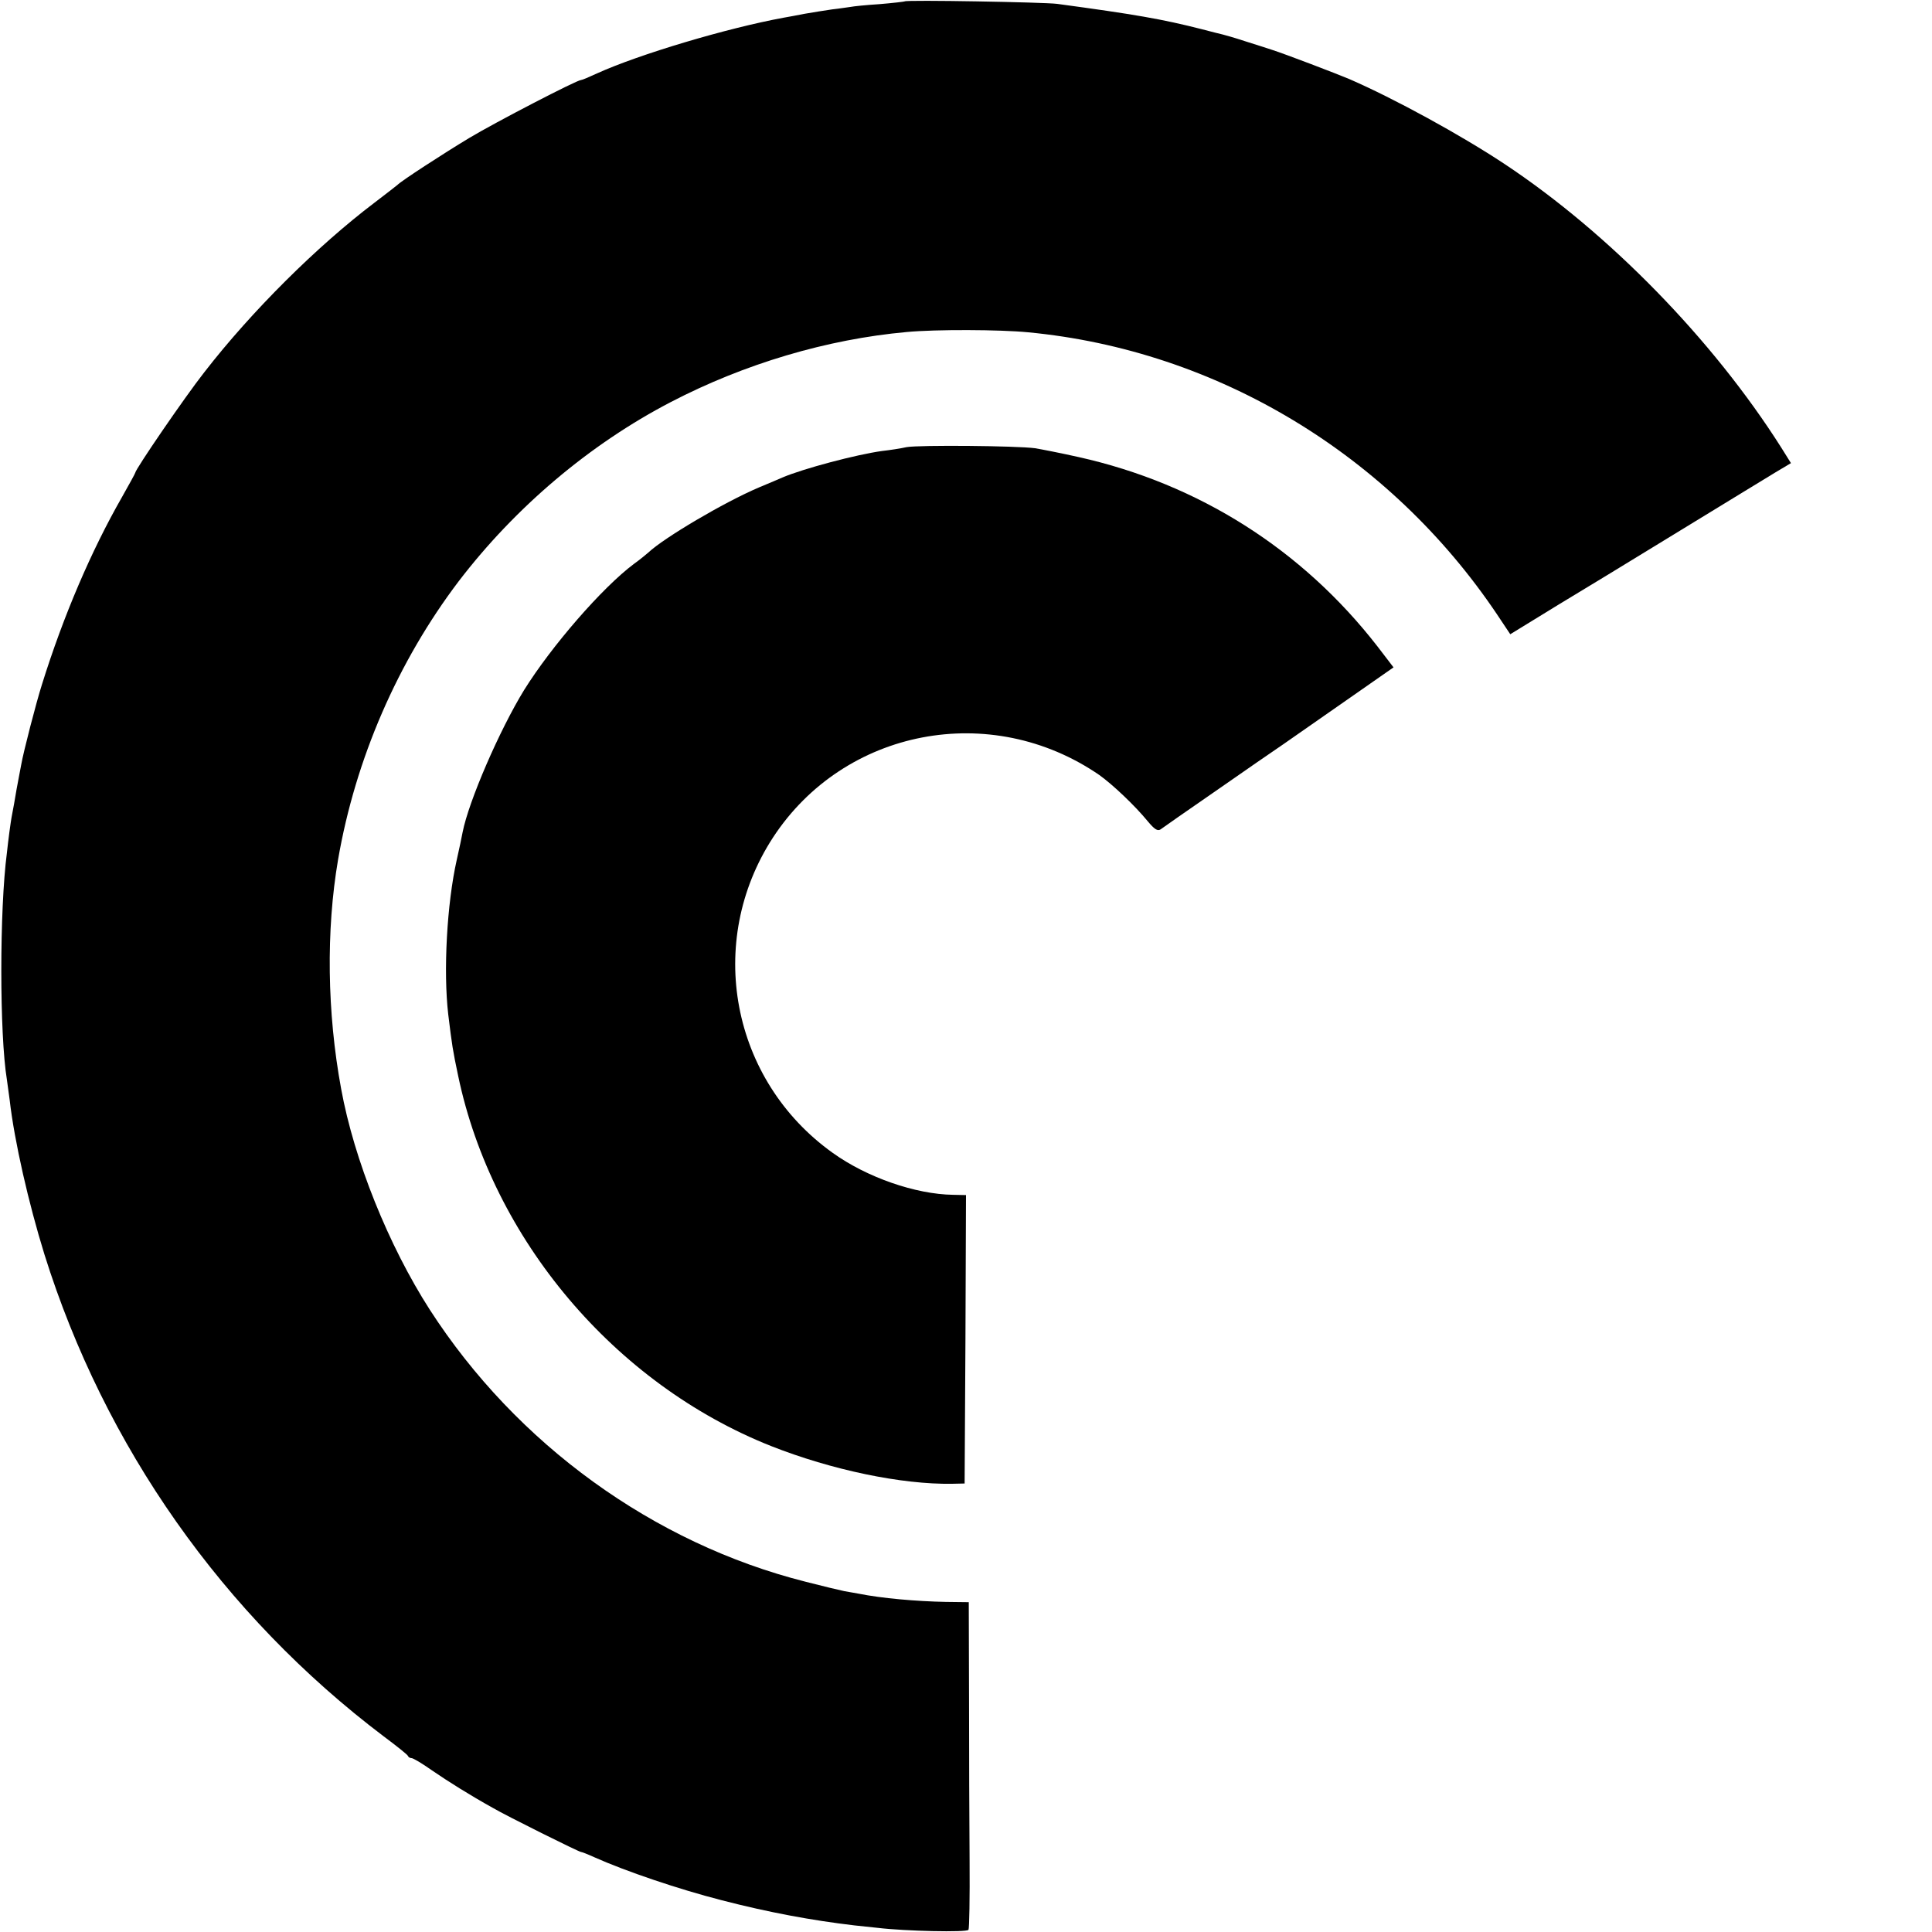
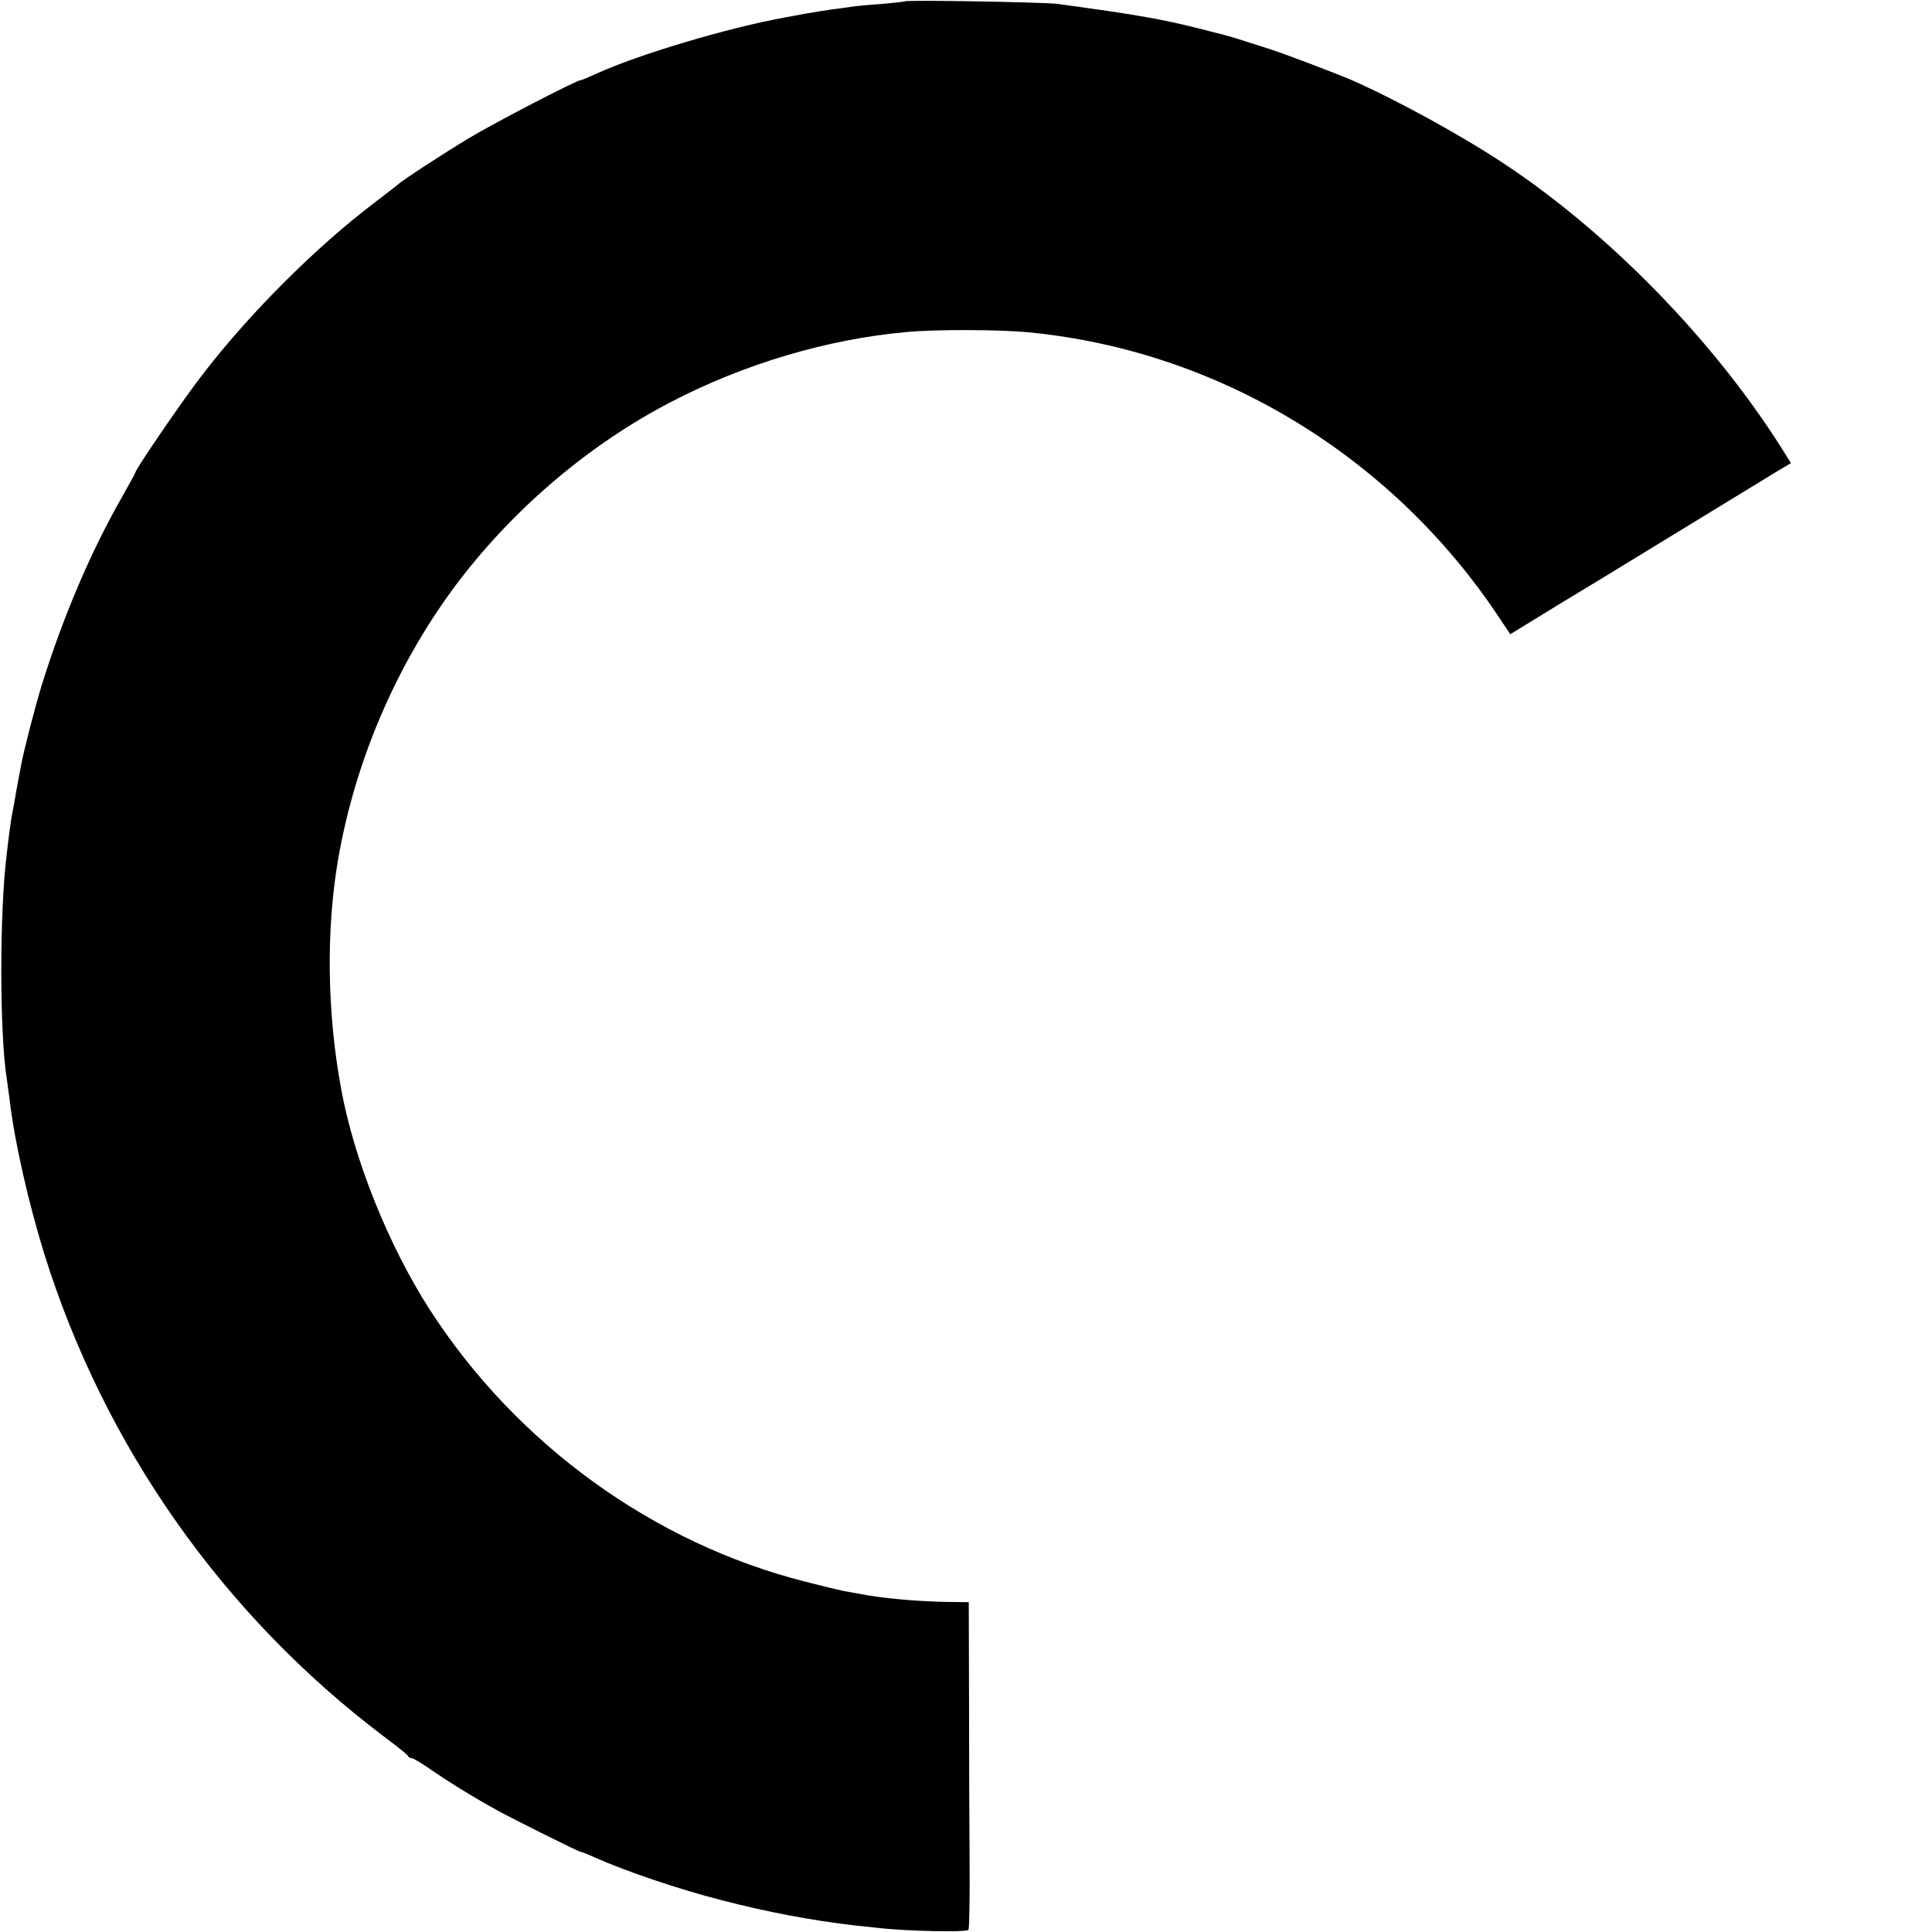
<svg xmlns="http://www.w3.org/2000/svg" version="1.0" width="700pt" height="700pt" viewBox="0 0 700 700" preserveAspectRatio="xMidYMid meet">
  <g transform="translate(0,700) scale(0.1,-0.1)" fill="#000000" stroke="none">
    <path d="M3278 6995 c-1 -1 -43 -6 -91 -10 -48 -3 -96 -8 -105 -10 -9 -1 -39 -6 -67 -9 -27 -4 -72 -11 -100 -16 -27 -5 -61 -12 -75 -14 -207 -38 -525 -133 -677 -202 -28 -13 -54 -24 -58 -24 -15 0 -310 -153 -405 -210 -93 -56 -247 -156 -260 -170 -3 -3 -41 -32 -84 -65 -207 -157 -444 -392 -616 -614 -70 -89 -250 -352 -250 -364 0 -2 -22 -42 -48 -88 -111 -194 -212 -429 -290 -679 -21 -66 -67 -244 -75 -290 -3 -14 -10 -54 -17 -90 -6 -36 -13 -76 -16 -90 -3 -14 -7 -43 -10 -65 -3 -22 -7 -56 -9 -75 -27 -206 -27 -657 0 -822 2 -13 6 -45 10 -73 17 -150 69 -376 126 -560 218 -696 647 -1306 1229 -1746 47 -35 87 -67 88 -71 2 -5 8 -8 13 -8 6 0 38 -19 72 -43 61 -42 141 -92 222 -137 53 -31 313 -160 320 -160 3 0 24 -8 48 -19 114 -51 306 -116 462 -156 170 -44 327 -73 480 -91 28 -3 66 -7 85 -9 100 -12 323 -17 329 -7 3 5 5 117 4 249 -1 131 -2 396 -2 588 l-1 350 -83 1 c-106 2 -233 13 -317 30 -14 2 -37 7 -51 9 -15 3 -78 18 -140 34 -551 139 -1048 499 -1362 986 -149 232 -274 542 -321 800 -51 276 -55 574 -11 831 63 365 217 718 437 1008 205 268 474 496 768 649 267 139 567 228 855 254 105 10 339 9 440 -1 684 -65 1310 -443 1699 -1022 l48 -72 176 108 c98 59 249 151 337 205 333 204 392 239 447 273 l57 34 -35 56 c-249 393 -626 778 -1003 1028 -160 106 -400 237 -561 307 -47 20 -236 92 -280 106 -19 6 -64 21 -100 32 -36 12 -72 22 -80 24 -8 2 -42 10 -75 19 -145 37 -244 54 -525 92 -47 6 -546 15 -552 9z" />
-     <path d="M3285 5380 c-22 -5 -62 -11 -89 -14 -94 -13 -286 -64 -361 -96 -11 -5 -49 -21 -85 -36 -127 -54 -345 -183 -401 -236 -8 -7 -31 -26 -52 -41 -115 -86 -298 -297 -398 -457 -89 -145 -201 -403 -223 -516 -3 -16 -12 -60 -21 -99 -36 -160 -49 -404 -31 -560 14 -114 16 -128 36 -223 124 -592 567 -1116 1133 -1341 220 -87 474 -140 657 -137 l45 1 3 523 2 522 -47 1 c-136 2 -312 63 -436 152 -368 263 -463 764 -216 1143 258 394 789 496 1182 226 49 -35 129 -111 175 -167 25 -30 36 -37 47 -30 8 6 98 69 201 140 103 72 212 147 243 168 31 22 134 93 228 159 l172 120 -59 77 c-272 350 -647 588 -1082 685 -62 14 -134 28 -158 32 -67 9 -419 12 -465 4z" />
  </g>
</svg>